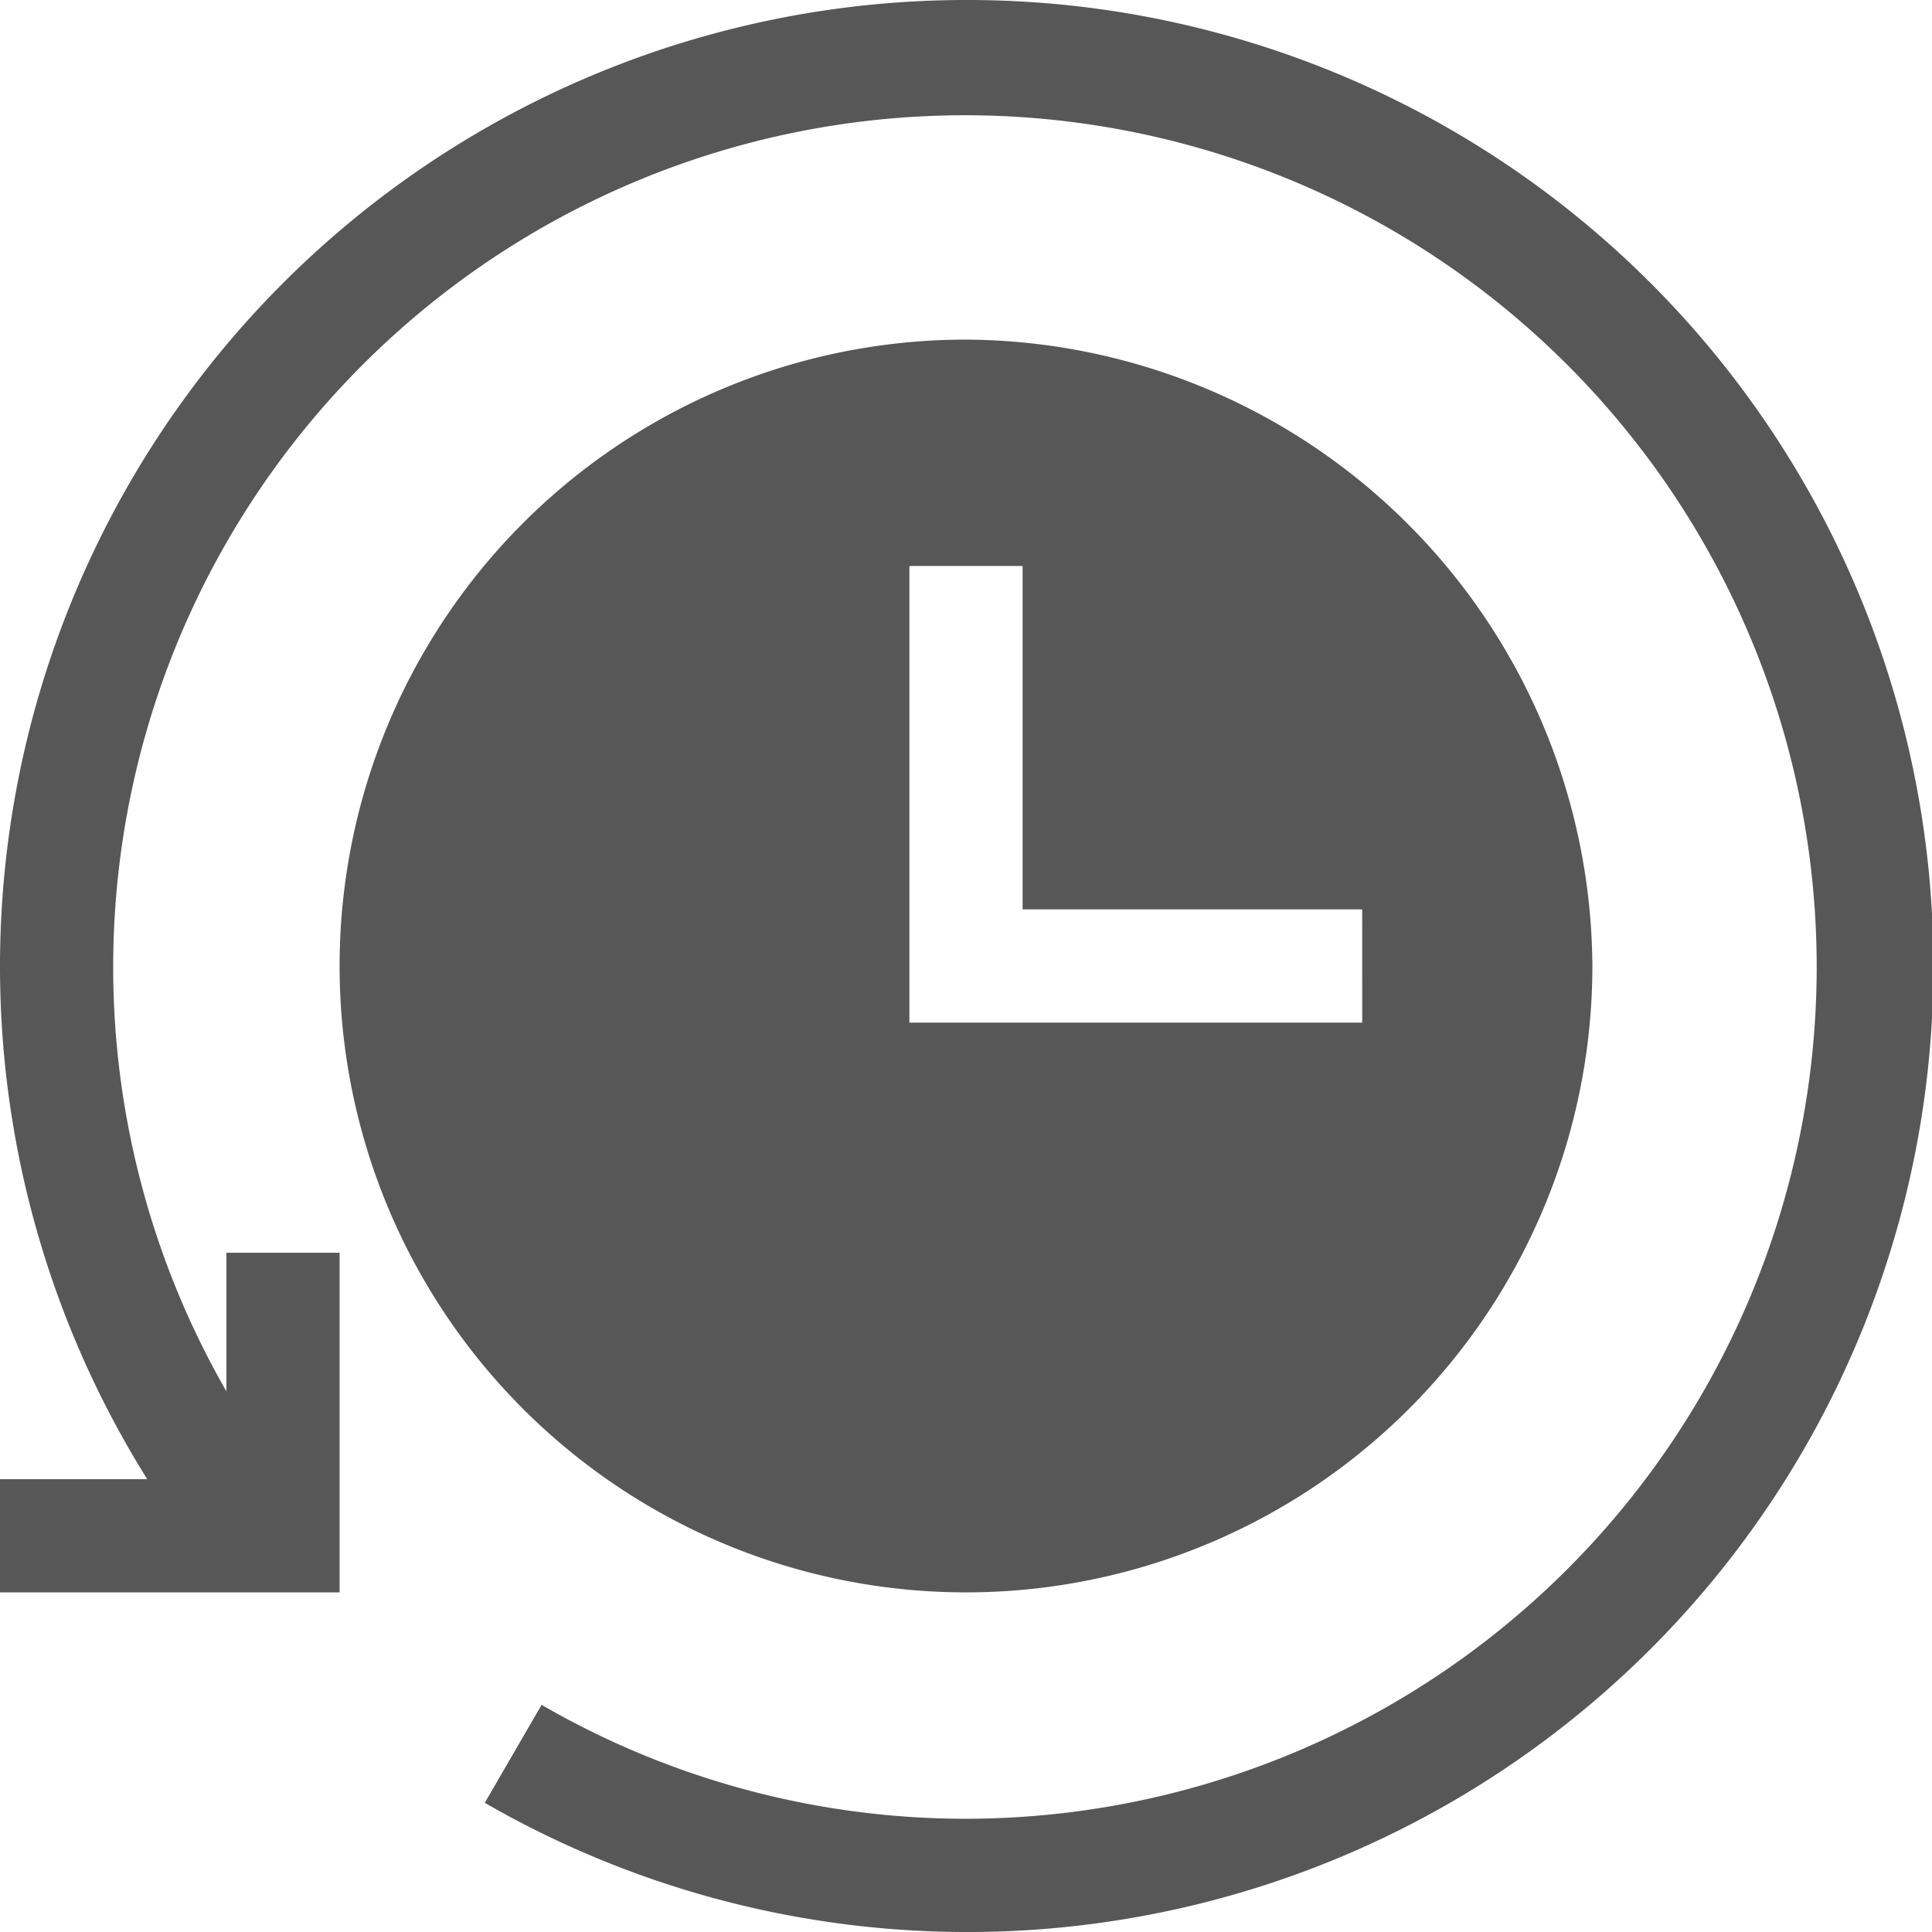
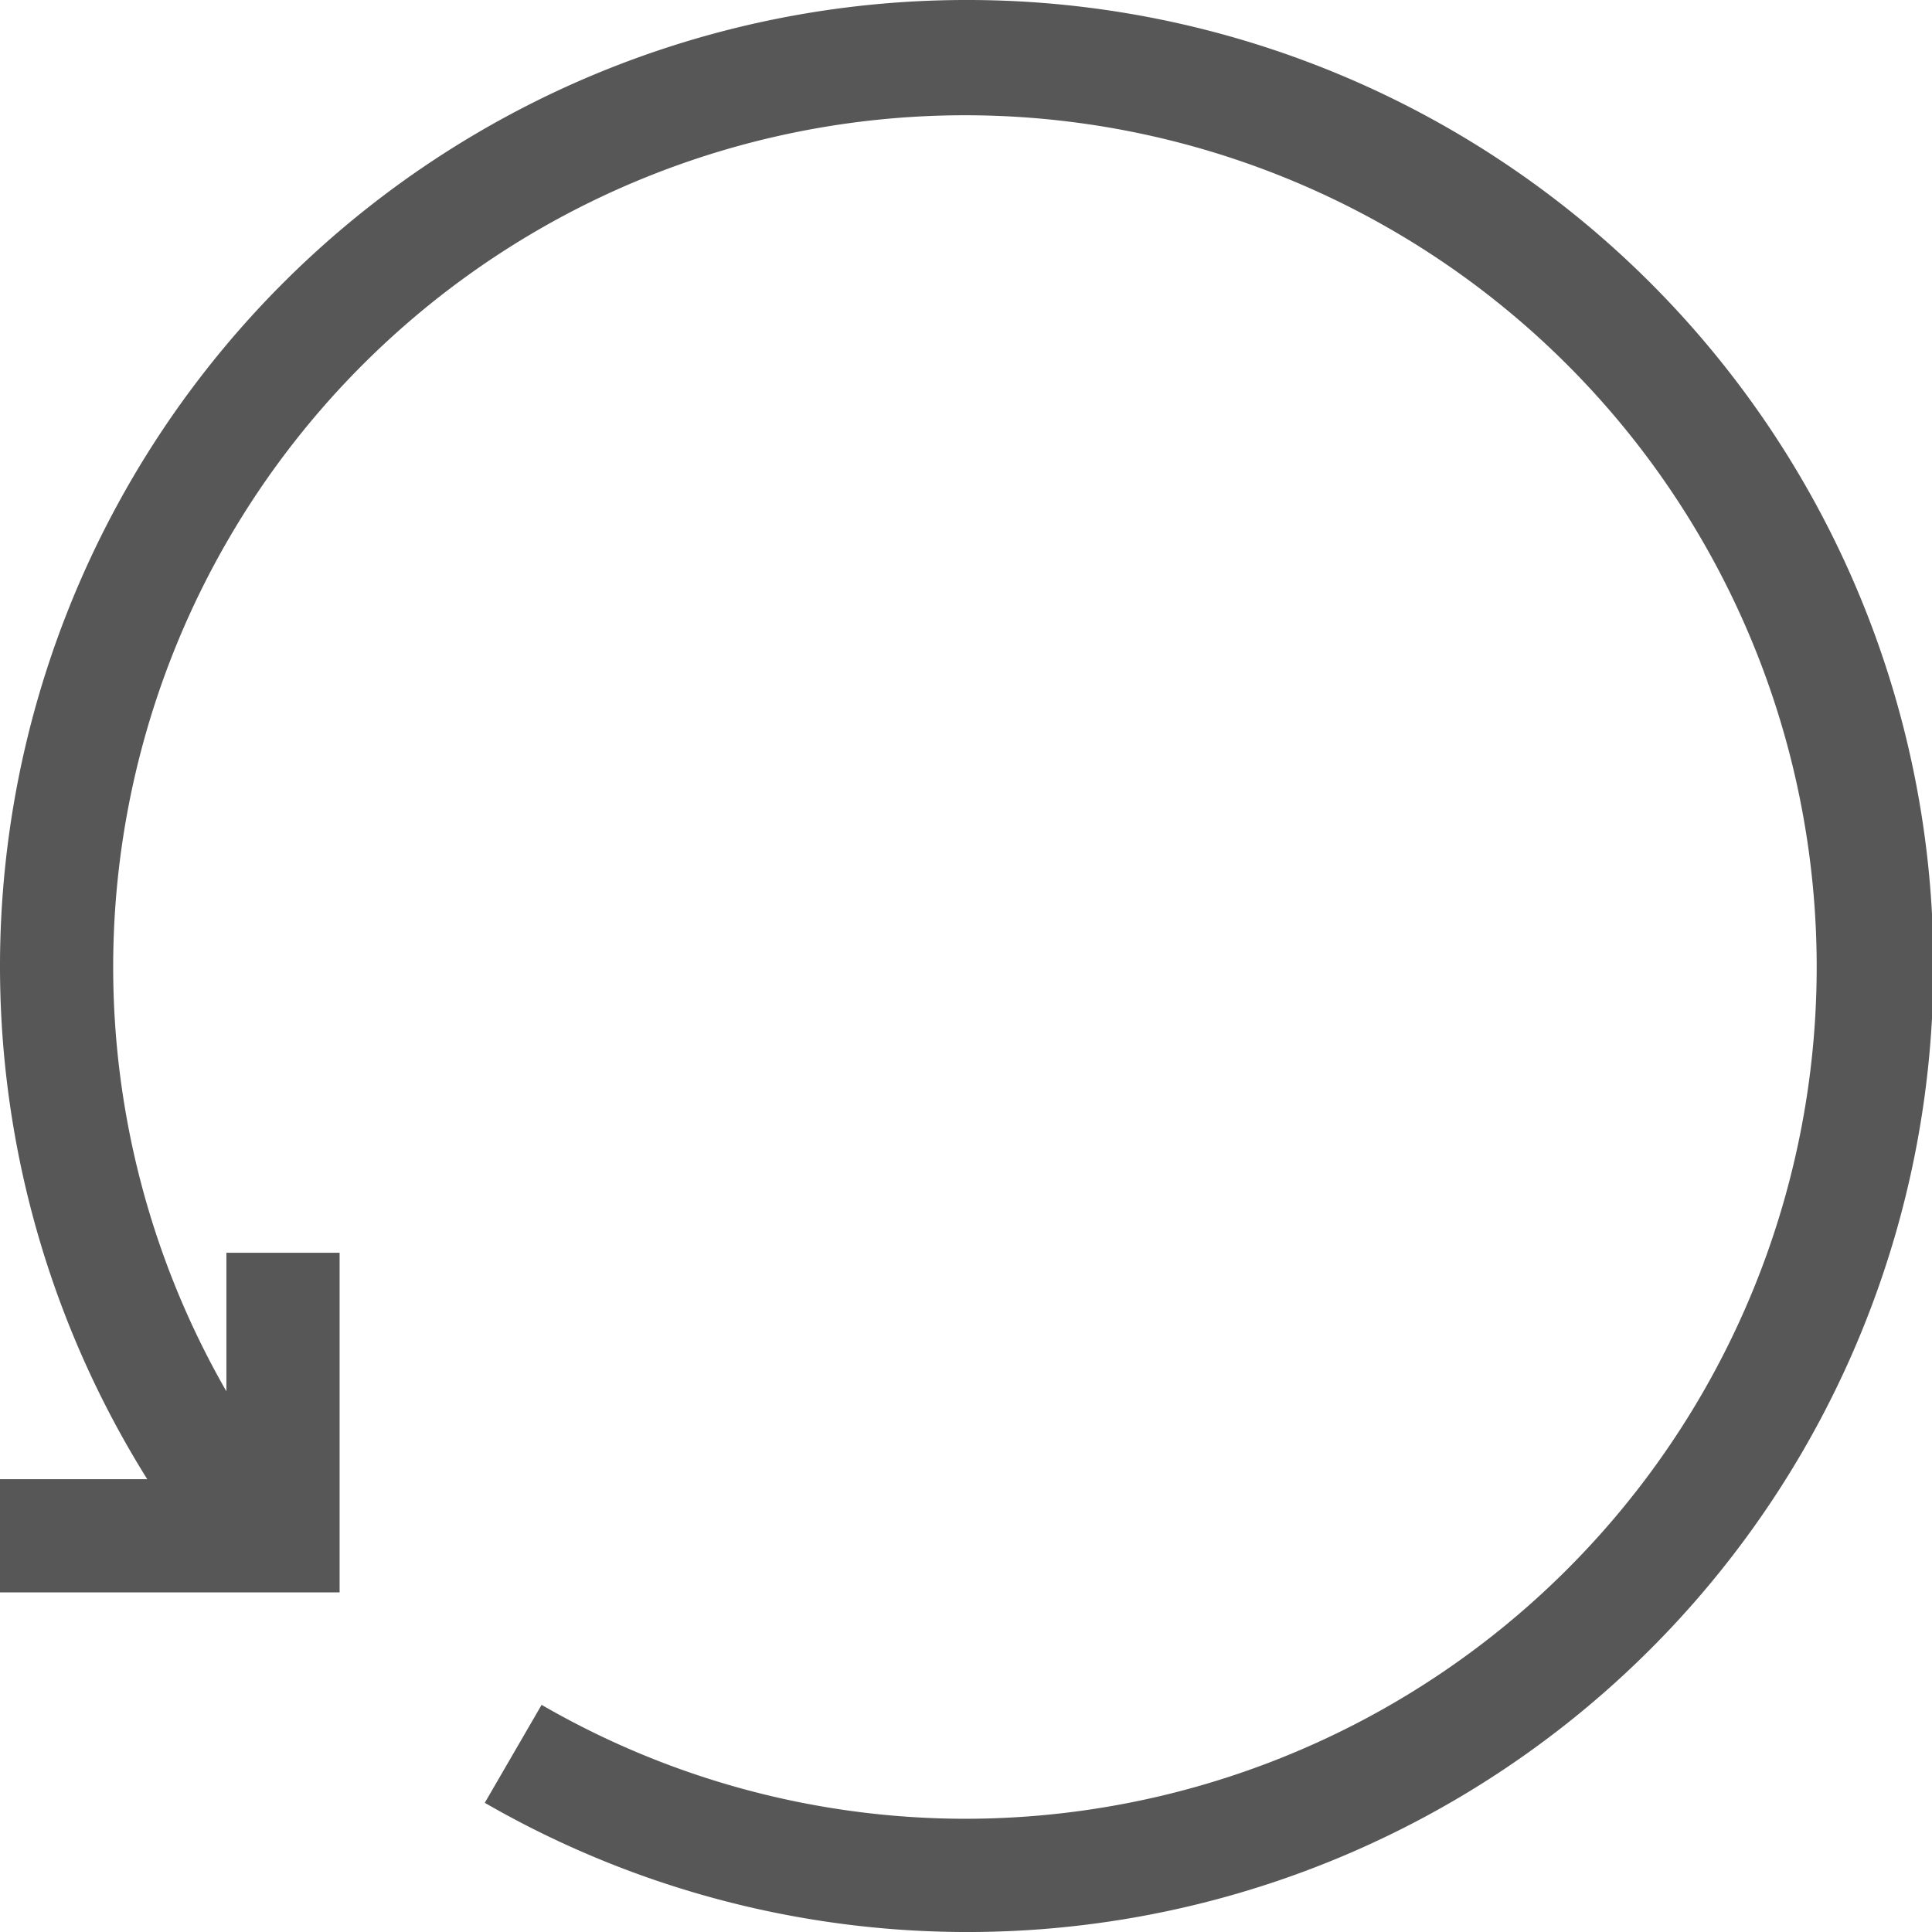
<svg xmlns="http://www.w3.org/2000/svg" width="84.799" height="84.799" viewBox="0 0 84.799 84.799">
  <defs>
    <style>.a{fill:#575757;}</style>
  </defs>
  <g transform="translate(0)">
    <path class="a" d="M42.4,0A42.4,42.4,0,1,1,21.278,79.129l2.494-4.3a37.178,37.178,0,0,0,18.627,5A37.385,37.385,0,1,0,9.937,61.068V54.987h4.969V69.893H0V64.924H6.463A42.418,42.418,0,0,1,42.4,0Zm0,0" />
-     <path class="a" d="M117.493,90a27.493,27.493,0,1,0,27.493,27.493A27.643,27.643,0,0,0,117.493,90Zm17.39,29.978H115.009V99.937h4.969v15.072h14.906Zm0,0" transform="translate(-75.094 -75.094)" />
  </g>
</svg>